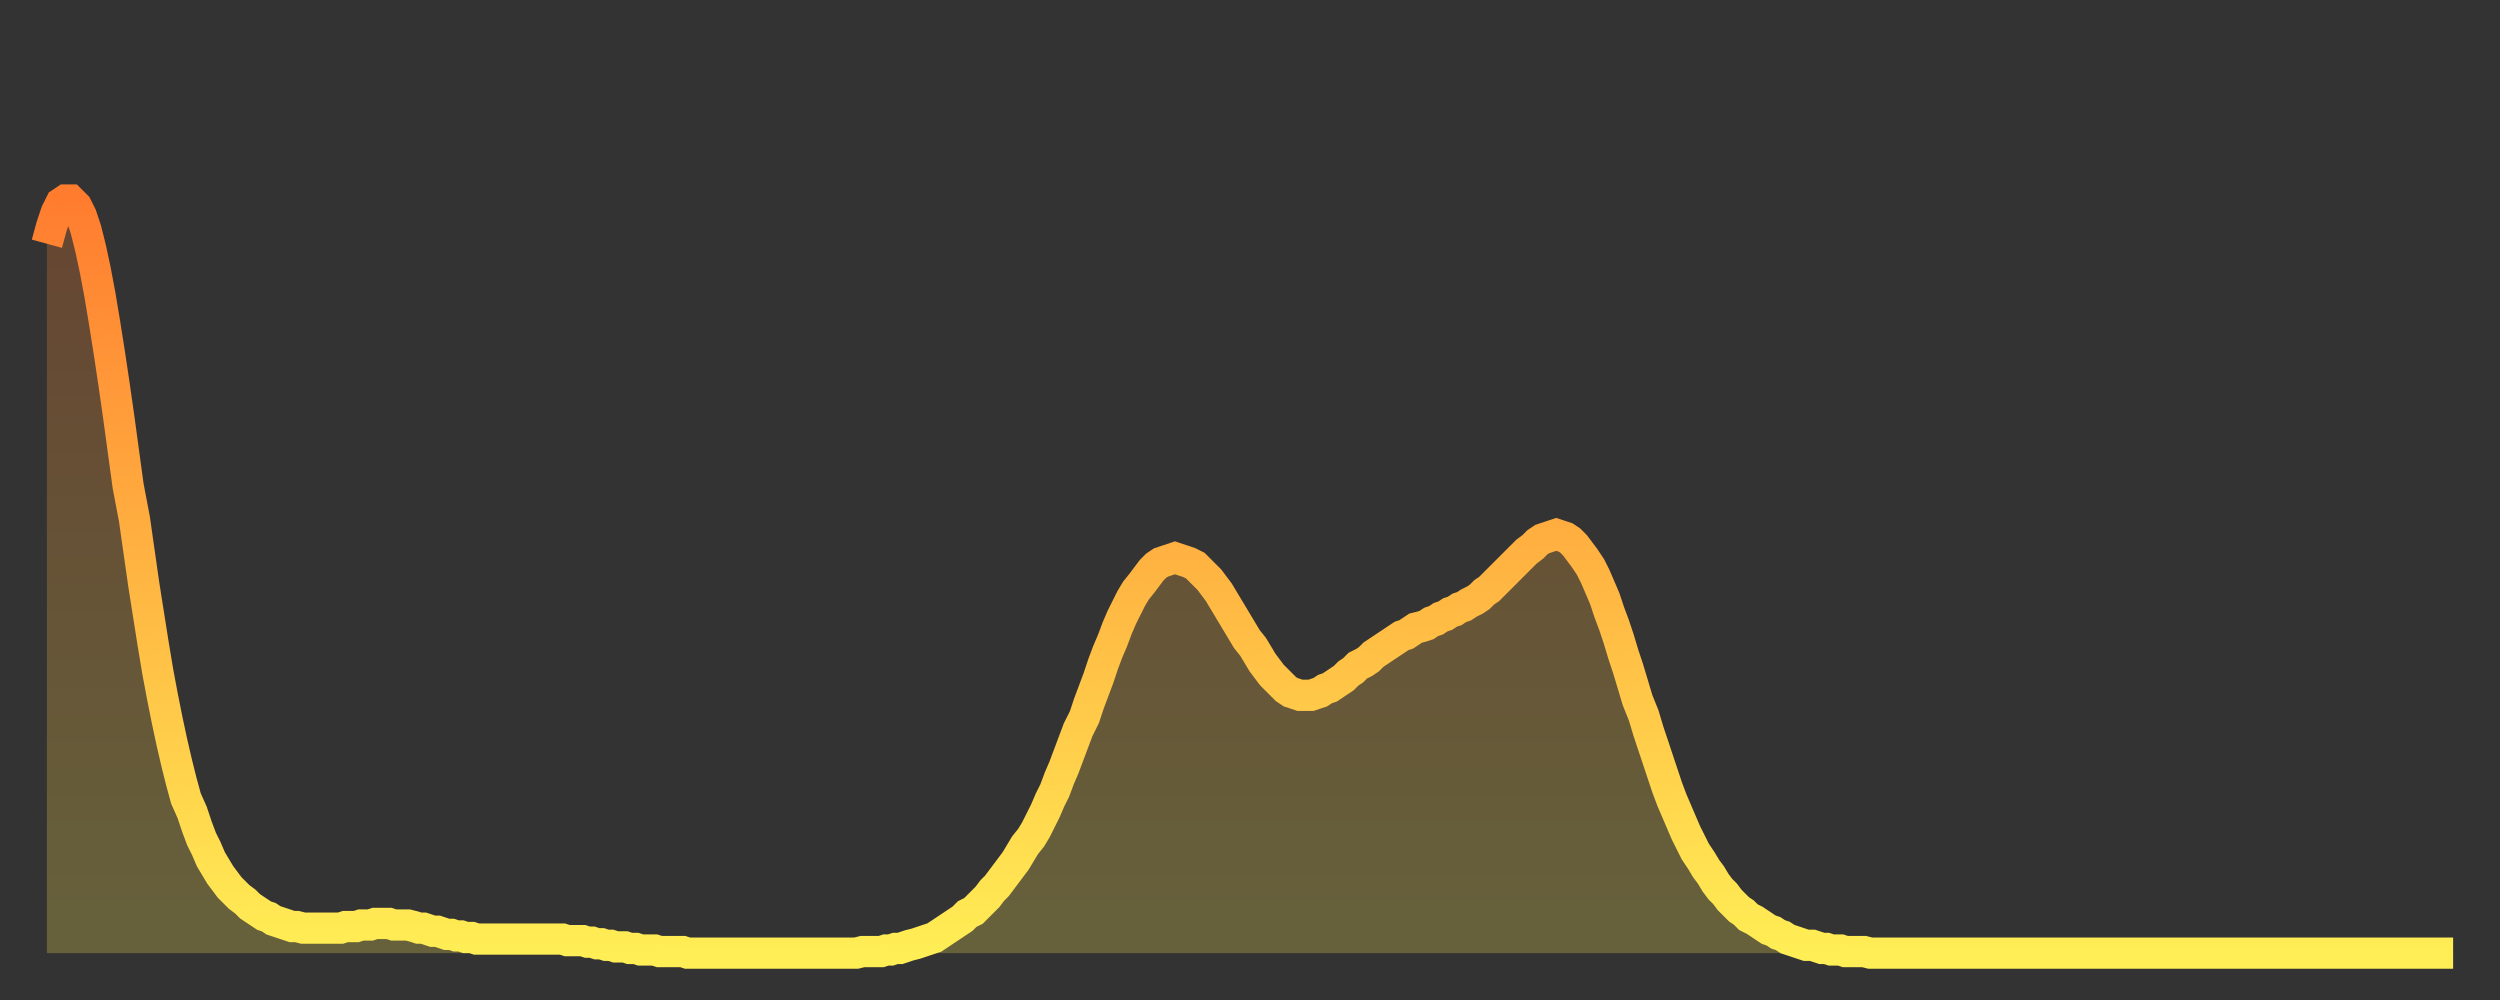
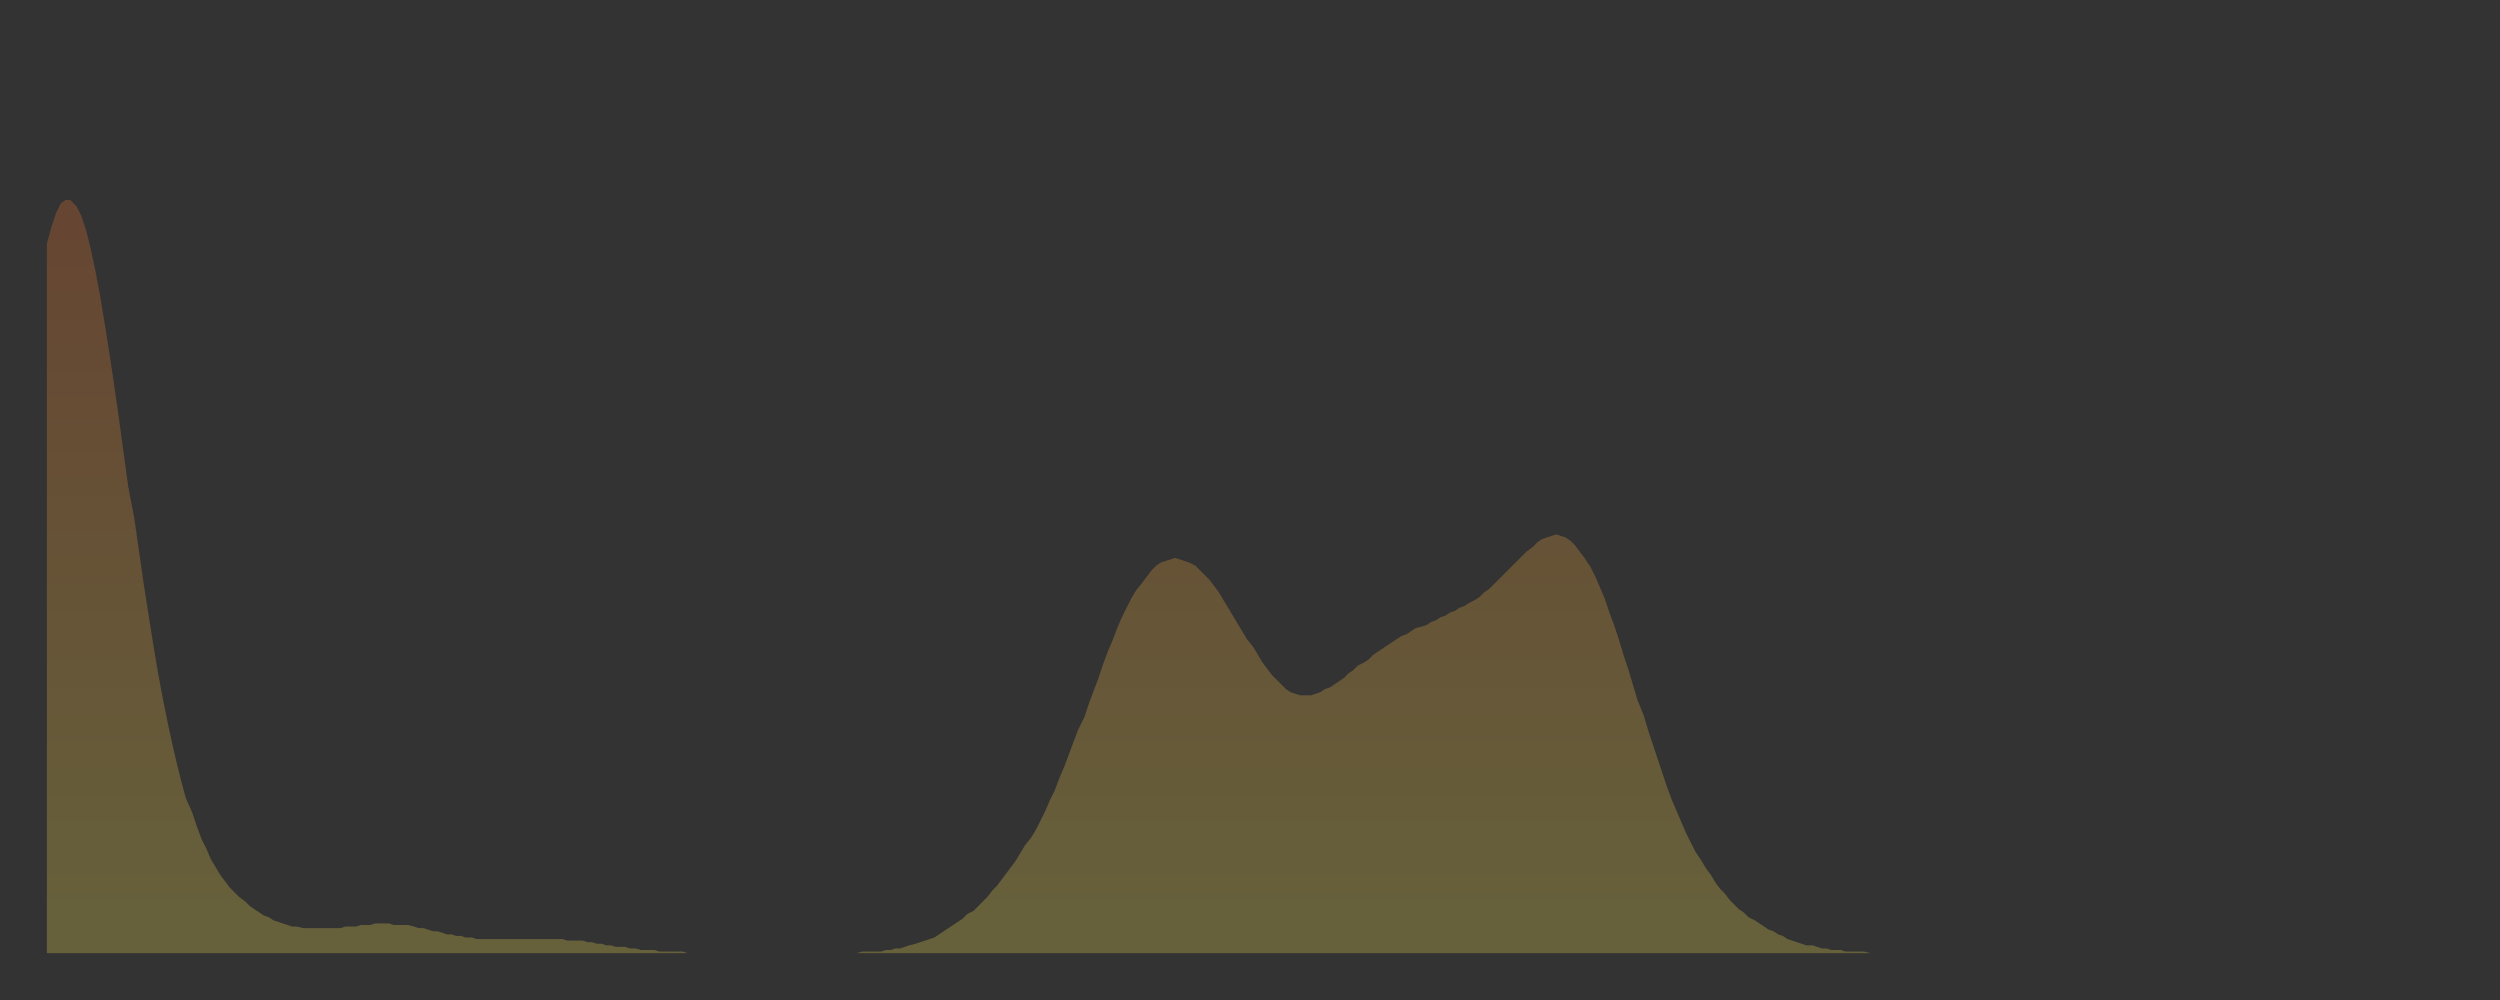
<svg xmlns="http://www.w3.org/2000/svg" baseProfile="full" height="64" version="1.1" width="160">
  <rect width="100%" height="100%" fill="#333333" stroke="none" />
  <defs>
    <linearGradient id="id923554" x1="0" x2="0" y1="0" y2="1">
      <stop offset="0%" stop-color="#ff7c2f" />
      <stop offset="50%" stop-color="#ffb542" />
      <stop offset="100%" stop-color="#ffee55" />
    </linearGradient>
  </defs>
  <g transform="translate(3,3)">
    <g>
-       <path d="M 0.0 12.6 0.3 11.5 0.6 10.6 0.9 10.0 1.2 9.8 1.5 9.8 1.9 10.2 2.2 10.8 2.5 11.7 2.8 12.9 3.1 14.3 3.4 15.9 3.7 17.7 4.0 19.6 4.3 21.6 4.6 23.7 4.9 25.9 5.2 28.1 5.6 30.2 5.9 32.3 6.2 34.4 6.5 36.3 6.8 38.2 7.1 40.0 7.4 41.6 7.7 43.1 8.0 44.5 8.3 45.8 8.6 47.0 8.9 48.1 9.3 49.0 9.6 49.9 9.9 50.7 10.2 51.3 10.5 52.0 10.8 52.5 11.1 53.0 11.4 53.4 11.7 53.8 12.0 54.1 12.3 54.4 12.7 54.7 13.0 55.0 13.3 55.2 13.6 55.4 13.9 55.6 14.2 55.7 14.5 55.9 14.8 56.0 15.1 56.1 15.4 56.2 15.7 56.3 16.0 56.3 16.4 56.4 16.7 56.4 17.0 56.4 17.3 56.4 17.6 56.4 17.9 56.4 18.2 56.4 18.5 56.4 18.8 56.4 19.1 56.3 19.4 56.3 19.8 56.3 20.1 56.2 20.4 56.2 20.7 56.2 21.0 56.1 21.3 56.1 21.6 56.1 21.9 56.1 22.2 56.2 22.5 56.2 22.8 56.2 23.1 56.2 23.5 56.3 23.8 56.4 24.1 56.4 24.4 56.5 24.7 56.6 25.0 56.6 25.3 56.7 25.6 56.8 25.9 56.8 26.2 56.9 26.5 56.9 26.8 57.0 27.2 57.0 27.5 57.1 27.8 57.1 28.1 57.1 28.4 57.1 28.7 57.1 29.0 57.1 29.3 57.1 29.6 57.1 29.9 57.1 30.2 57.1 30.6 57.1 30.9 57.1 31.2 57.1 31.5 57.1 31.8 57.1 32.1 57.1 32.4 57.1 32.7 57.1 33.0 57.1 33.3 57.2 33.6 57.2 33.9 57.2 34.3 57.2 34.6 57.3 34.9 57.3 35.2 57.4 35.5 57.4 35.8 57.5 36.1 57.5 36.4 57.6 36.7 57.6 37.0 57.6 37.3 57.7 37.7 57.7 38.0 57.8 38.3 57.8 38.6 57.8 38.9 57.8 39.2 57.9 39.5 57.9 39.8 57.9 40.1 57.9 40.4 57.9 40.7 57.9 41.0 58.0 41.4 58.0 41.7 58.0 42.0 58.0 42.3 58.0 42.6 58.0 42.9 58.0 43.2 58.0 43.5 58.0 43.8 58.0 44.1 58.0 44.4 58.0 44.7 58.0 45.1 58.0 45.4 58.0 45.7 58.0 46.0 58.0 46.3 58.0 46.6 58.0 46.9 58.0 47.2 58.0 47.5 58.0 47.8 58.0 48.1 58.0 48.5 58.0 48.8 58.0 49.1 58.0 49.4 58.0 49.7 58.0 50.0 58.0 50.3 58.0 50.6 58.0 50.9 58.0 51.2 58.0 51.5 58.0 51.8 58.0 52.2 57.9 52.5 57.9 52.8 57.9 53.1 57.9 53.4 57.9 53.7 57.8 54.0 57.8 54.3 57.7 54.6 57.7 54.9 57.6 55.2 57.5 55.6 57.4 55.9 57.3 56.2 57.2 56.5 57.1 56.8 57.0 57.1 56.8 57.4 56.6 57.7 56.4 58.0 56.2 58.3 56.0 58.6 55.8 58.9 55.5 59.3 55.3 59.6 55.0 59.9 54.7 60.2 54.4 60.5 54.0 60.8 53.7 61.1 53.3 61.4 52.9 61.7 52.5 62.0 52.1 62.3 51.6 62.6 51.1 63.0 50.6 63.3 50.1 63.6 49.5 63.9 48.9 64.2 48.2 64.5 47.6 64.8 46.8 65.1 46.1 65.4 45.3 65.7 44.5 66.0 43.7 66.4 42.9 66.7 42.0 67.0 41.2 67.3 40.4 67.6 39.5 67.9 38.7 68.2 38.0 68.5 37.2 68.8 36.5 69.1 35.9 69.4 35.3 69.7 34.8 70.1 34.3 70.4 33.9 70.7 33.5 71.0 33.2 71.3 33.0 71.6 32.9 71.9 32.8 72.2 32.7 72.5 32.8 72.8 32.9 73.1 33.0 73.5 33.2 73.8 33.5 74.1 33.8 74.4 34.1 74.7 34.5 75.0 34.9 75.3 35.4 75.6 35.9 75.9 36.4 76.2 36.9 76.5 37.4 76.8 37.9 77.2 38.4 77.5 38.9 77.8 39.4 78.1 39.8 78.4 40.2 78.7 40.5 79.0 40.8 79.3 41.1 79.6 41.3 79.9 41.4 80.2 41.5 80.5 41.5 80.9 41.5 81.2 41.4 81.5 41.3 81.8 41.1 82.1 41.0 82.4 40.8 82.7 40.6 83.0 40.4 83.3 40.1 83.6 39.9 83.9 39.6 84.3 39.4 84.6 39.2 84.9 38.9 85.2 38.7 85.5 38.5 85.8 38.3 86.1 38.1 86.4 37.9 86.7 37.7 87.0 37.6 87.3 37.4 87.6 37.2 88.0 37.1 88.3 37.0 88.6 36.8 88.9 36.7 89.2 36.5 89.5 36.4 89.8 36.2 90.1 36.1 90.4 35.9 90.7 35.8 91.0 35.6 91.4 35.4 91.7 35.2 92.0 34.9 92.3 34.7 92.6 34.4 92.9 34.1 93.2 33.8 93.5 33.5 93.8 33.2 94.1 32.9 94.4 32.6 94.7 32.3 95.1 32.0 95.4 31.7 95.7 31.5 96.0 31.4 96.3 31.3 96.6 31.2 96.9 31.3 97.2 31.4 97.5 31.6 97.8 31.9 98.1 32.3 98.4 32.7 98.8 33.3 99.1 33.9 99.4 34.6 99.7 35.3 100.0 36.2 100.3 37.0 100.6 37.9 100.9 38.9 101.2 39.8 101.5 40.8 101.8 41.8 102.2 42.8 102.5 43.8 102.8 44.7 103.1 45.6 103.4 46.5 103.7 47.4 104.0 48.2 104.3 48.9 104.6 49.6 104.9 50.3 105.2 50.9 105.5 51.5 105.9 52.1 106.2 52.6 106.5 53.0 106.8 53.5 107.1 53.9 107.4 54.2 107.7 54.6 108.0 54.9 108.3 55.2 108.6 55.4 108.9 55.7 109.3 55.9 109.6 56.1 109.9 56.3 110.2 56.5 110.5 56.6 110.8 56.8 111.1 56.9 111.4 57.1 111.7 57.2 112.0 57.3 112.3 57.4 112.6 57.5 113.0 57.5 113.3 57.6 113.6 57.7 113.9 57.7 114.2 57.8 114.5 57.8 114.8 57.8 115.1 57.9 115.4 57.9 115.7 57.9 116.0 57.9 116.3 57.9 116.7 58.0 117.0 58.0 117.3 58.0 117.6 58.0 117.9 58.0 118.2 58.0 118.5 58.0 118.8 58.0 119.1 58.0 119.4 58.0 119.7 58.0 120.1 58.0 120.4 58.0 120.7 58.0 121.0 58.0 121.3 58.0 121.6 58.0 121.9 58.0 122.2 58.0 122.5 58.0 122.8 58.0 123.1 58.0 123.4 58.0 123.8 58.0 124.1 58.0 124.4 58.0 124.7 58.0 125.0 58.0 125.3 58.0 125.6 58.0 125.9 58.0 126.2 58.0 126.5 58.0 126.8 58.0 127.2 58.0 127.5 58.0 127.8 58.0 128.1 58.0 128.4 58.0 128.7 58.0 129.0 58.0 129.3 58.0 129.6 58.0 129.9 58.0 130.2 58.0 130.5 58.0 130.9 58.0 131.2 58.0 131.5 58.0 131.8 58.0 132.1 58.0 132.4 58.0 132.7 58.0 133.0 58.0 133.3 58.0 133.6 58.0 133.9 58.0 134.2 58.0 134.6 58.0 134.9 58.0 135.2 58.0 135.5 58.0 135.8 58.0 136.1 58.0 136.4 58.0 136.7 58.0 137.0 58.0 137.3 58.0 137.6 58.0 138.0 58.0 138.3 58.0 138.6 58.0 138.9 58.0 139.2 58.0 139.5 58.0 139.8 58.0 140.1 58.0 140.4 58.0 140.7 58.0 141.0 58.0 141.3 58.0 141.7 58.0 142.0 58.0 142.3 58.0 142.6 58.0 142.9 58.0 143.2 58.0 143.5 58.0 143.8 58.0 144.1 58.0 144.4 58.0 144.7 58.0 145.1 58.0 145.4 58.0 145.7 58.0 146.0 58.0 146.3 58.0 146.6 58.0 146.9 58.0 147.2 58.0 147.5 58.0 147.8 58.0 148.1 58.0 148.4 58.0 148.8 58.0 149.1 58.0 149.4 58.0 149.7 58.0 150.0 58.0 150.3 58.0 150.6 58.0 150.9 58.0 151.2 58.0 151.5 58.0 151.8 58.0 152.1 58.0 152.5 58.0 152.8 58.0 153.1 58.0 153.4 58.0 153.7 58.0 154.0 58.0" fill="none" id="graph-curve" opacity="1" stroke="url(#id923554)" stroke-width="2" />
      <path d="M 0 58 L 0.0 12.6 0.3 11.5 0.6 10.6 0.9 10.0 1.2 9.8 1.5 9.8 1.9 10.2 2.2 10.8 2.5 11.7 2.8 12.9 3.1 14.3 3.4 15.9 3.7 17.7 4.0 19.6 4.3 21.6 4.6 23.7 4.9 25.9 5.2 28.1 5.6 30.2 5.9 32.3 6.2 34.4 6.5 36.3 6.8 38.2 7.1 40.0 7.4 41.6 7.7 43.1 8.0 44.5 8.3 45.8 8.6 47.0 8.9 48.1 9.3 49.0 9.6 49.9 9.9 50.7 10.2 51.3 10.5 52.0 10.8 52.5 11.1 53.0 11.4 53.4 11.7 53.8 12.0 54.1 12.3 54.4 12.7 54.7 13.0 55.0 13.3 55.2 13.6 55.4 13.9 55.6 14.2 55.7 14.5 55.9 14.8 56.0 15.1 56.1 15.4 56.2 15.7 56.3 16.0 56.3 16.4 56.4 16.7 56.4 17.0 56.4 17.3 56.4 17.6 56.4 17.9 56.4 18.2 56.4 18.5 56.4 18.8 56.4 19.1 56.3 19.4 56.3 19.8 56.3 20.1 56.2 20.4 56.2 20.7 56.2 21.0 56.1 21.3 56.1 21.6 56.1 21.9 56.1 22.2 56.2 22.5 56.2 22.8 56.2 23.1 56.2 23.5 56.3 23.8 56.4 24.1 56.4 24.4 56.5 24.7 56.6 25.0 56.6 25.3 56.7 25.6 56.8 25.9 56.8 26.2 56.9 26.5 56.9 26.8 57.0 27.2 57.0 27.5 57.1 27.8 57.1 28.1 57.1 28.4 57.1 28.7 57.1 29.0 57.1 29.3 57.1 29.6 57.1 29.9 57.1 30.2 57.1 30.6 57.1 30.9 57.1 31.2 57.1 31.5 57.1 31.8 57.1 32.1 57.1 32.4 57.1 32.7 57.1 33.0 57.1 33.3 57.2 33.6 57.2 33.9 57.2 34.3 57.2 34.6 57.3 34.9 57.3 35.2 57.4 35.5 57.4 35.8 57.5 36.1 57.5 36.4 57.6 36.7 57.6 37.0 57.6 37.3 57.7 37.7 57.7 38.0 57.8 38.3 57.8 38.6 57.8 38.9 57.8 39.2 57.9 39.5 57.9 39.8 57.9 40.1 57.9 40.4 57.9 40.7 57.9 41.0 58.0 41.4 58.0 41.7 58.0 42.0 58.0 42.3 58.0 42.6 58.0 42.9 58.0 43.2 58.0 43.5 58.0 43.8 58.0 44.1 58.0 44.4 58.0 44.7 58.0 45.1 58.0 45.4 58.0 45.7 58.0 46.0 58.0 46.3 58.0 46.6 58.0 46.9 58.0 47.2 58.0 47.5 58.0 47.8 58.0 48.1 58.0 48.5 58.0 48.8 58.0 49.1 58.0 49.4 58.0 49.7 58.0 50.0 58.0 50.3 58.0 50.6 58.0 50.9 58.0 51.2 58.0 51.5 58.0 51.8 58.0 52.2 57.9 52.5 57.9 52.8 57.9 53.1 57.9 53.4 57.9 53.7 57.8 54.0 57.8 54.3 57.7 54.6 57.7 54.9 57.6 55.2 57.5 55.6 57.4 55.9 57.3 56.2 57.2 56.5 57.1 56.8 57.0 57.1 56.8 57.4 56.6 57.7 56.4 58.0 56.2 58.3 56.0 58.6 55.8 58.9 55.5 59.3 55.3 59.6 55.0 59.9 54.7 60.2 54.4 60.5 54.0 60.8 53.7 61.1 53.3 61.4 52.9 61.7 52.5 62.0 52.1 62.3 51.6 62.6 51.1 63.0 50.6 63.3 50.1 63.6 49.5 63.9 48.9 64.2 48.2 64.5 47.6 64.8 46.8 65.1 46.1 65.4 45.3 65.7 44.5 66.0 43.7 66.4 42.9 66.7 42.0 67.0 41.2 67.3 40.4 67.6 39.5 67.9 38.7 68.2 38.0 68.5 37.2 68.8 36.5 69.1 35.9 69.4 35.3 69.7 34.8 70.1 34.3 70.4 33.9 70.7 33.5 71.0 33.2 71.3 33.0 71.6 32.9 71.9 32.8 72.2 32.7 72.5 32.8 72.8 32.9 73.1 33.0 73.5 33.2 73.8 33.5 74.1 33.8 74.4 34.1 74.7 34.5 75.0 34.9 75.3 35.4 75.6 35.9 75.9 36.4 76.2 36.9 76.5 37.4 76.8 37.9 77.2 38.4 77.5 38.9 77.8 39.4 78.1 39.8 78.4 40.2 78.7 40.5 79.0 40.8 79.3 41.1 79.6 41.3 79.9 41.4 80.2 41.5 80.5 41.5 80.9 41.5 81.2 41.4 81.5 41.3 81.8 41.1 82.1 41.0 82.4 40.8 82.7 40.6 83.0 40.4 83.3 40.1 83.6 39.9 83.9 39.6 84.3 39.4 84.6 39.2 84.9 38.9 85.2 38.7 85.5 38.5 85.8 38.3 86.1 38.1 86.4 37.9 86.7 37.7 87.0 37.6 87.3 37.4 87.6 37.2 88.0 37.1 88.3 37.0 88.6 36.8 88.9 36.7 89.2 36.5 89.5 36.4 89.8 36.2 90.1 36.1 90.4 35.9 90.7 35.8 91.0 35.6 91.4 35.4 91.7 35.2 92.0 34.9 92.3 34.7 92.6 34.4 92.9 34.1 93.2 33.8 93.5 33.5 93.8 33.2 94.1 32.9 94.4 32.6 94.7 32.3 95.1 32.0 95.4 31.7 95.7 31.5 96.0 31.4 96.3 31.3 96.6 31.2 96.9 31.3 97.2 31.4 97.5 31.6 97.8 31.9 98.1 32.3 98.4 32.7 98.8 33.3 99.1 33.9 99.4 34.6 99.7 35.3 100.0 36.2 100.3 37.0 100.6 37.9 100.9 38.9 101.2 39.8 101.5 40.8 101.8 41.8 102.2 42.8 102.5 43.8 102.8 44.7 103.1 45.6 103.4 46.5 103.7 47.4 104.0 48.2 104.3 48.9 104.6 49.6 104.9 50.3 105.2 50.9 105.5 51.5 105.9 52.1 106.2 52.6 106.5 53.0 106.8 53.5 107.1 53.9 107.4 54.2 107.7 54.6 108.0 54.9 108.3 55.2 108.6 55.4 108.9 55.7 109.3 55.9 109.6 56.1 109.9 56.3 110.2 56.5 110.5 56.6 110.8 56.8 111.1 56.9 111.4 57.1 111.7 57.2 112.0 57.3 112.3 57.4 112.6 57.5 113.0 57.5 113.3 57.6 113.6 57.7 113.9 57.7 114.2 57.8 114.5 57.8 114.8 57.8 115.1 57.9 115.4 57.9 115.7 57.9 116.0 57.9 116.3 57.9 116.7 58.0 117.0 58.0 117.3 58.0 117.6 58.0 117.9 58.0 118.2 58.0 118.5 58.0 118.8 58.0 119.1 58.0 119.4 58.0 119.7 58.0 120.1 58.0 120.4 58.0 120.7 58.0 121.0 58.0 121.3 58.0 121.6 58.0 121.9 58.0 122.2 58.0 122.5 58.0 122.8 58.0 123.1 58.0 123.4 58.0 123.8 58.0 124.1 58.0 124.4 58.0 124.7 58.0 125.0 58.0 125.3 58.0 125.6 58.0 125.9 58.0 126.2 58.0 126.5 58.0 126.8 58.0 127.2 58.0 127.5 58.0 127.8 58.0 128.1 58.0 128.4 58.0 128.7 58.0 129.0 58.0 129.3 58.0 129.6 58.0 129.9 58.0 130.2 58.0 130.5 58.0 130.9 58.0 131.2 58.0 131.5 58.0 131.8 58.0 132.1 58.0 132.4 58.0 132.7 58.0 133.0 58.0 133.3 58.0 133.6 58.0 133.9 58.0 134.2 58.0 134.6 58.0 134.9 58.0 135.2 58.0 135.5 58.0 135.8 58.0 136.1 58.0 136.4 58.0 136.7 58.0 137.0 58.0 137.3 58.0 137.6 58.0 138.0 58.0 138.3 58.0 138.6 58.0 138.9 58.0 139.2 58.0 139.5 58.0 139.8 58.0 140.1 58.0 140.4 58.0 140.7 58.0 141.0 58.0 141.3 58.0 141.7 58.0 142.0 58.0 142.3 58.0 142.6 58.0 142.9 58.0 143.2 58.0 143.5 58.0 143.8 58.0 144.1 58.0 144.4 58.0 144.7 58.0 145.1 58.0 145.4 58.0 145.7 58.0 146.0 58.0 146.3 58.0 146.6 58.0 146.9 58.0 147.2 58.0 147.5 58.0 147.8 58.0 148.1 58.0 148.4 58.0 148.8 58.0 149.1 58.0 149.4 58.0 149.7 58.0 150.0 58.0 150.3 58.0 150.6 58.0 150.9 58.0 151.2 58.0 151.5 58.0 151.8 58.0 152.1 58.0 152.5 58.0 152.8 58.0 153.1 58.0 153.4 58.0 153.7 58.0 154.0 58.0 154 58" fill="url(#id923554)" fill-opacity=".25" id="graph-shadow" />
    </g>
  </g>
</svg>